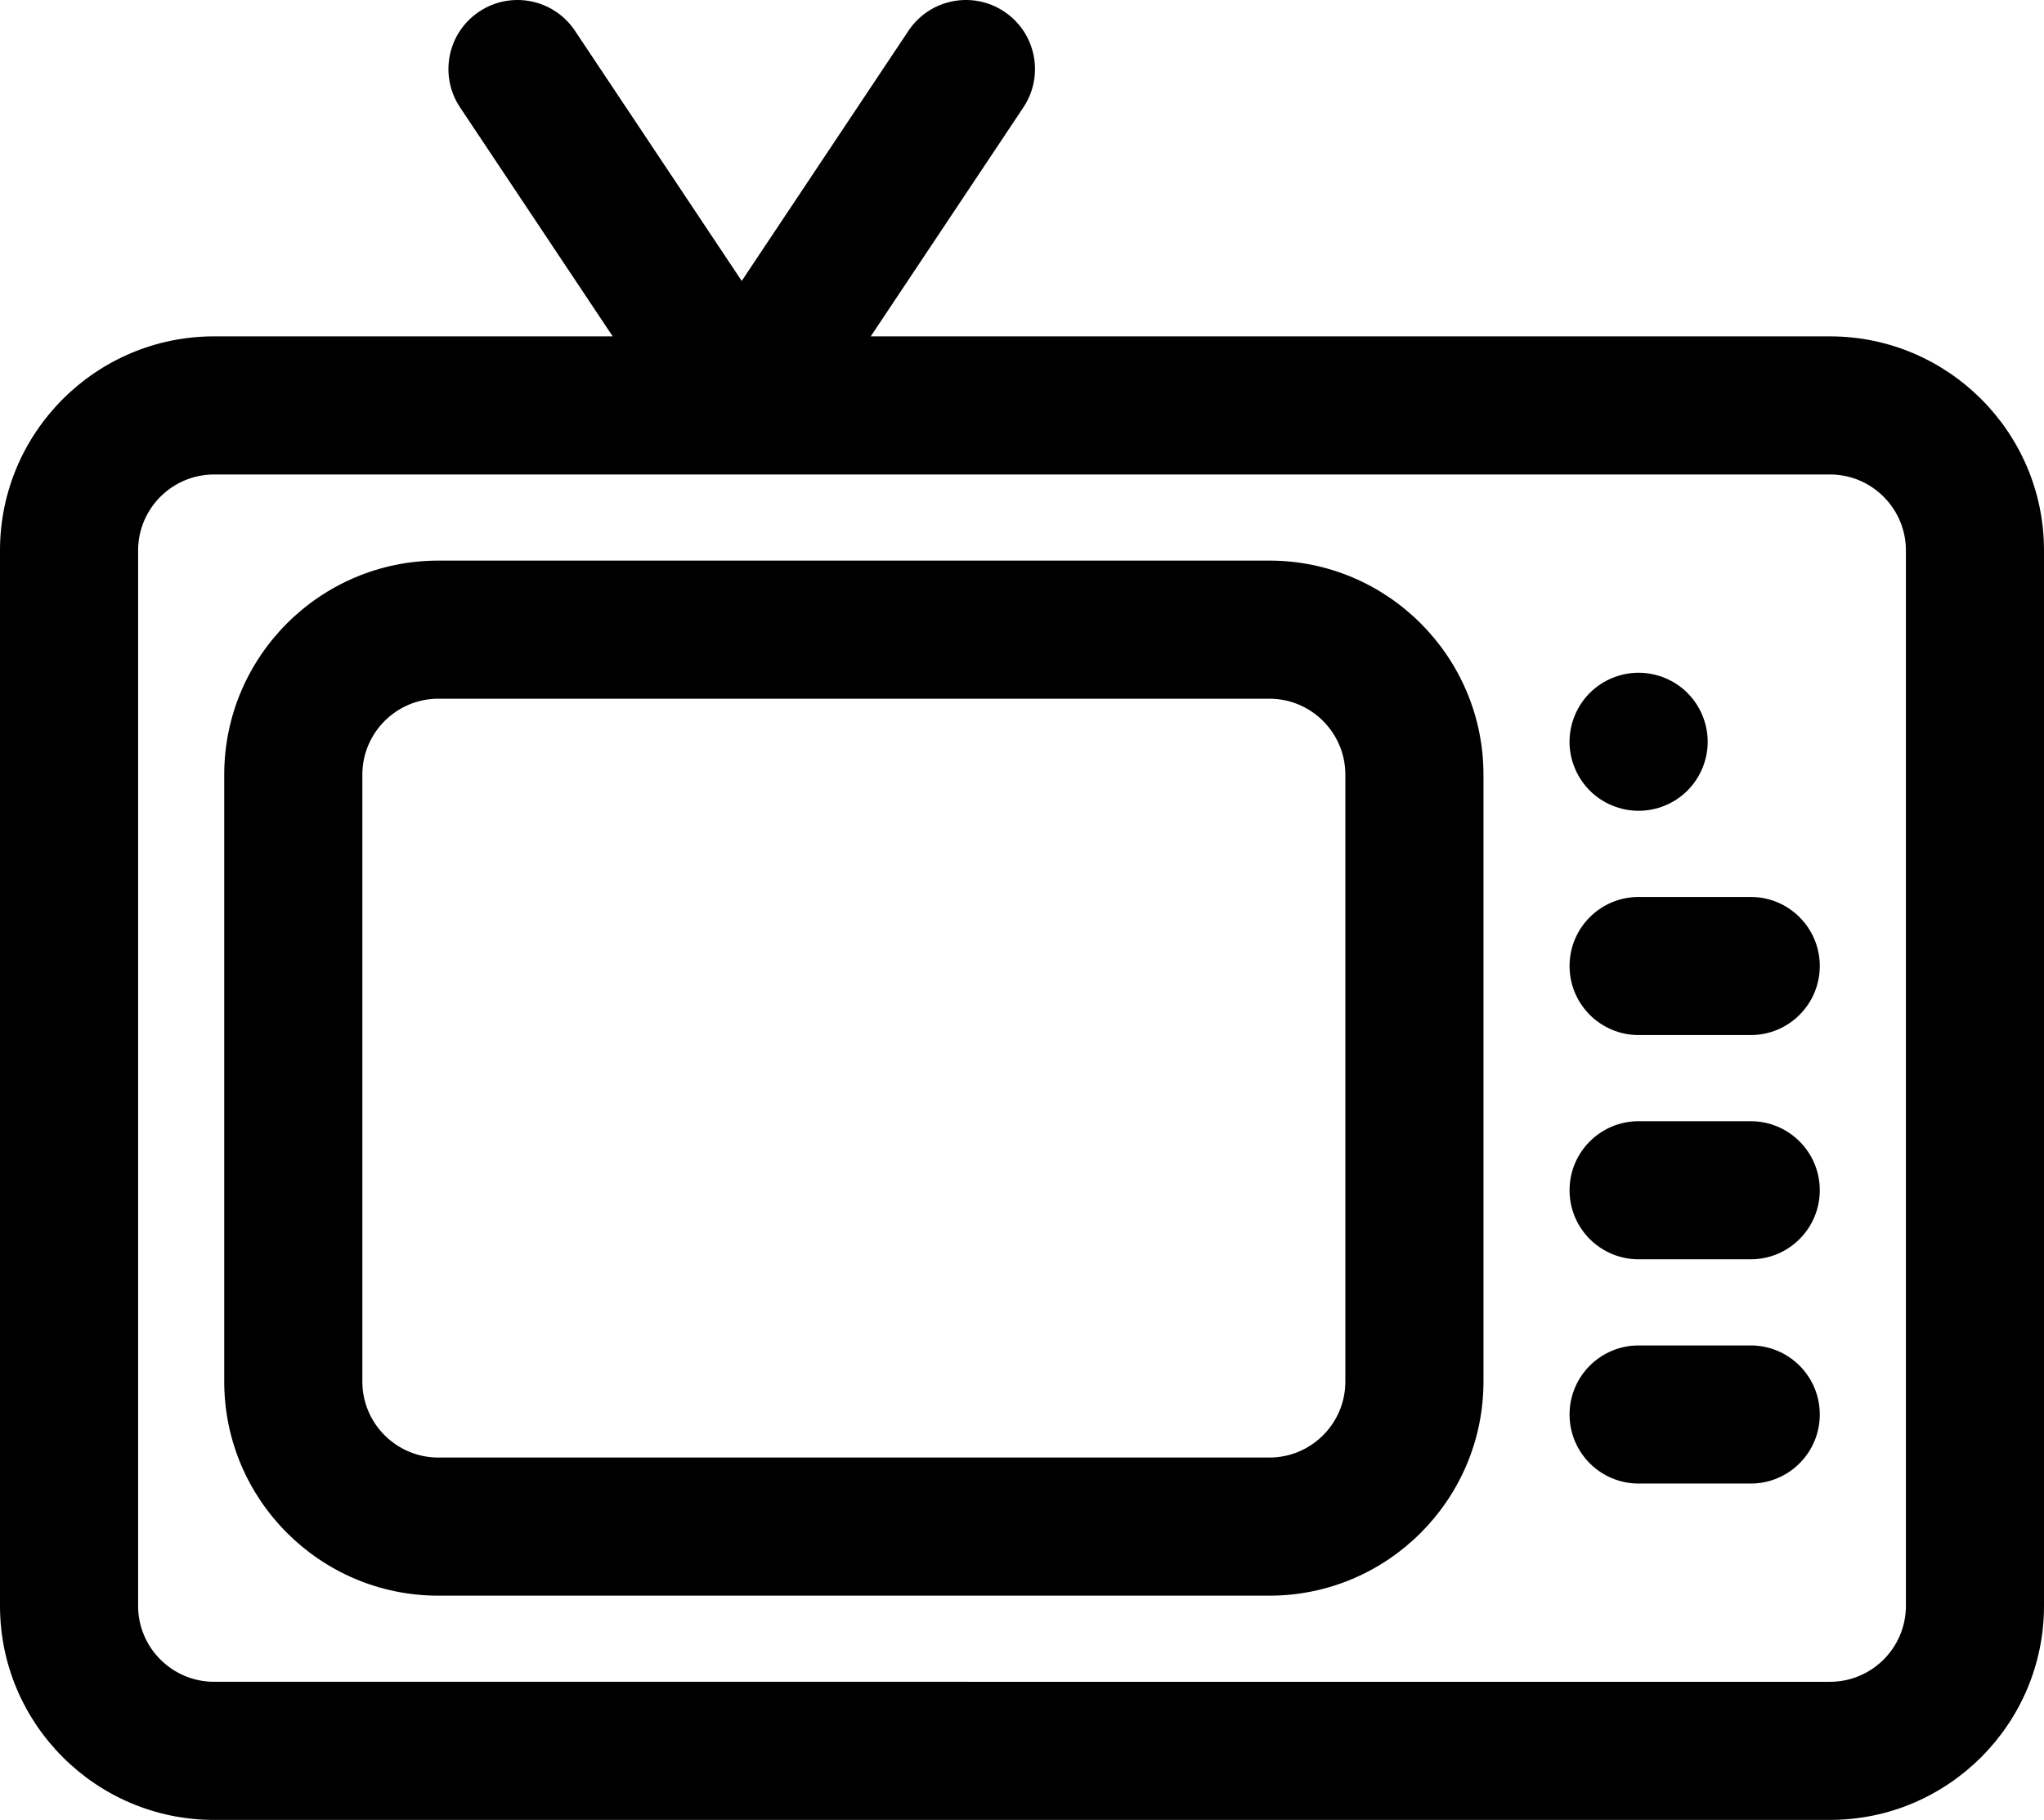
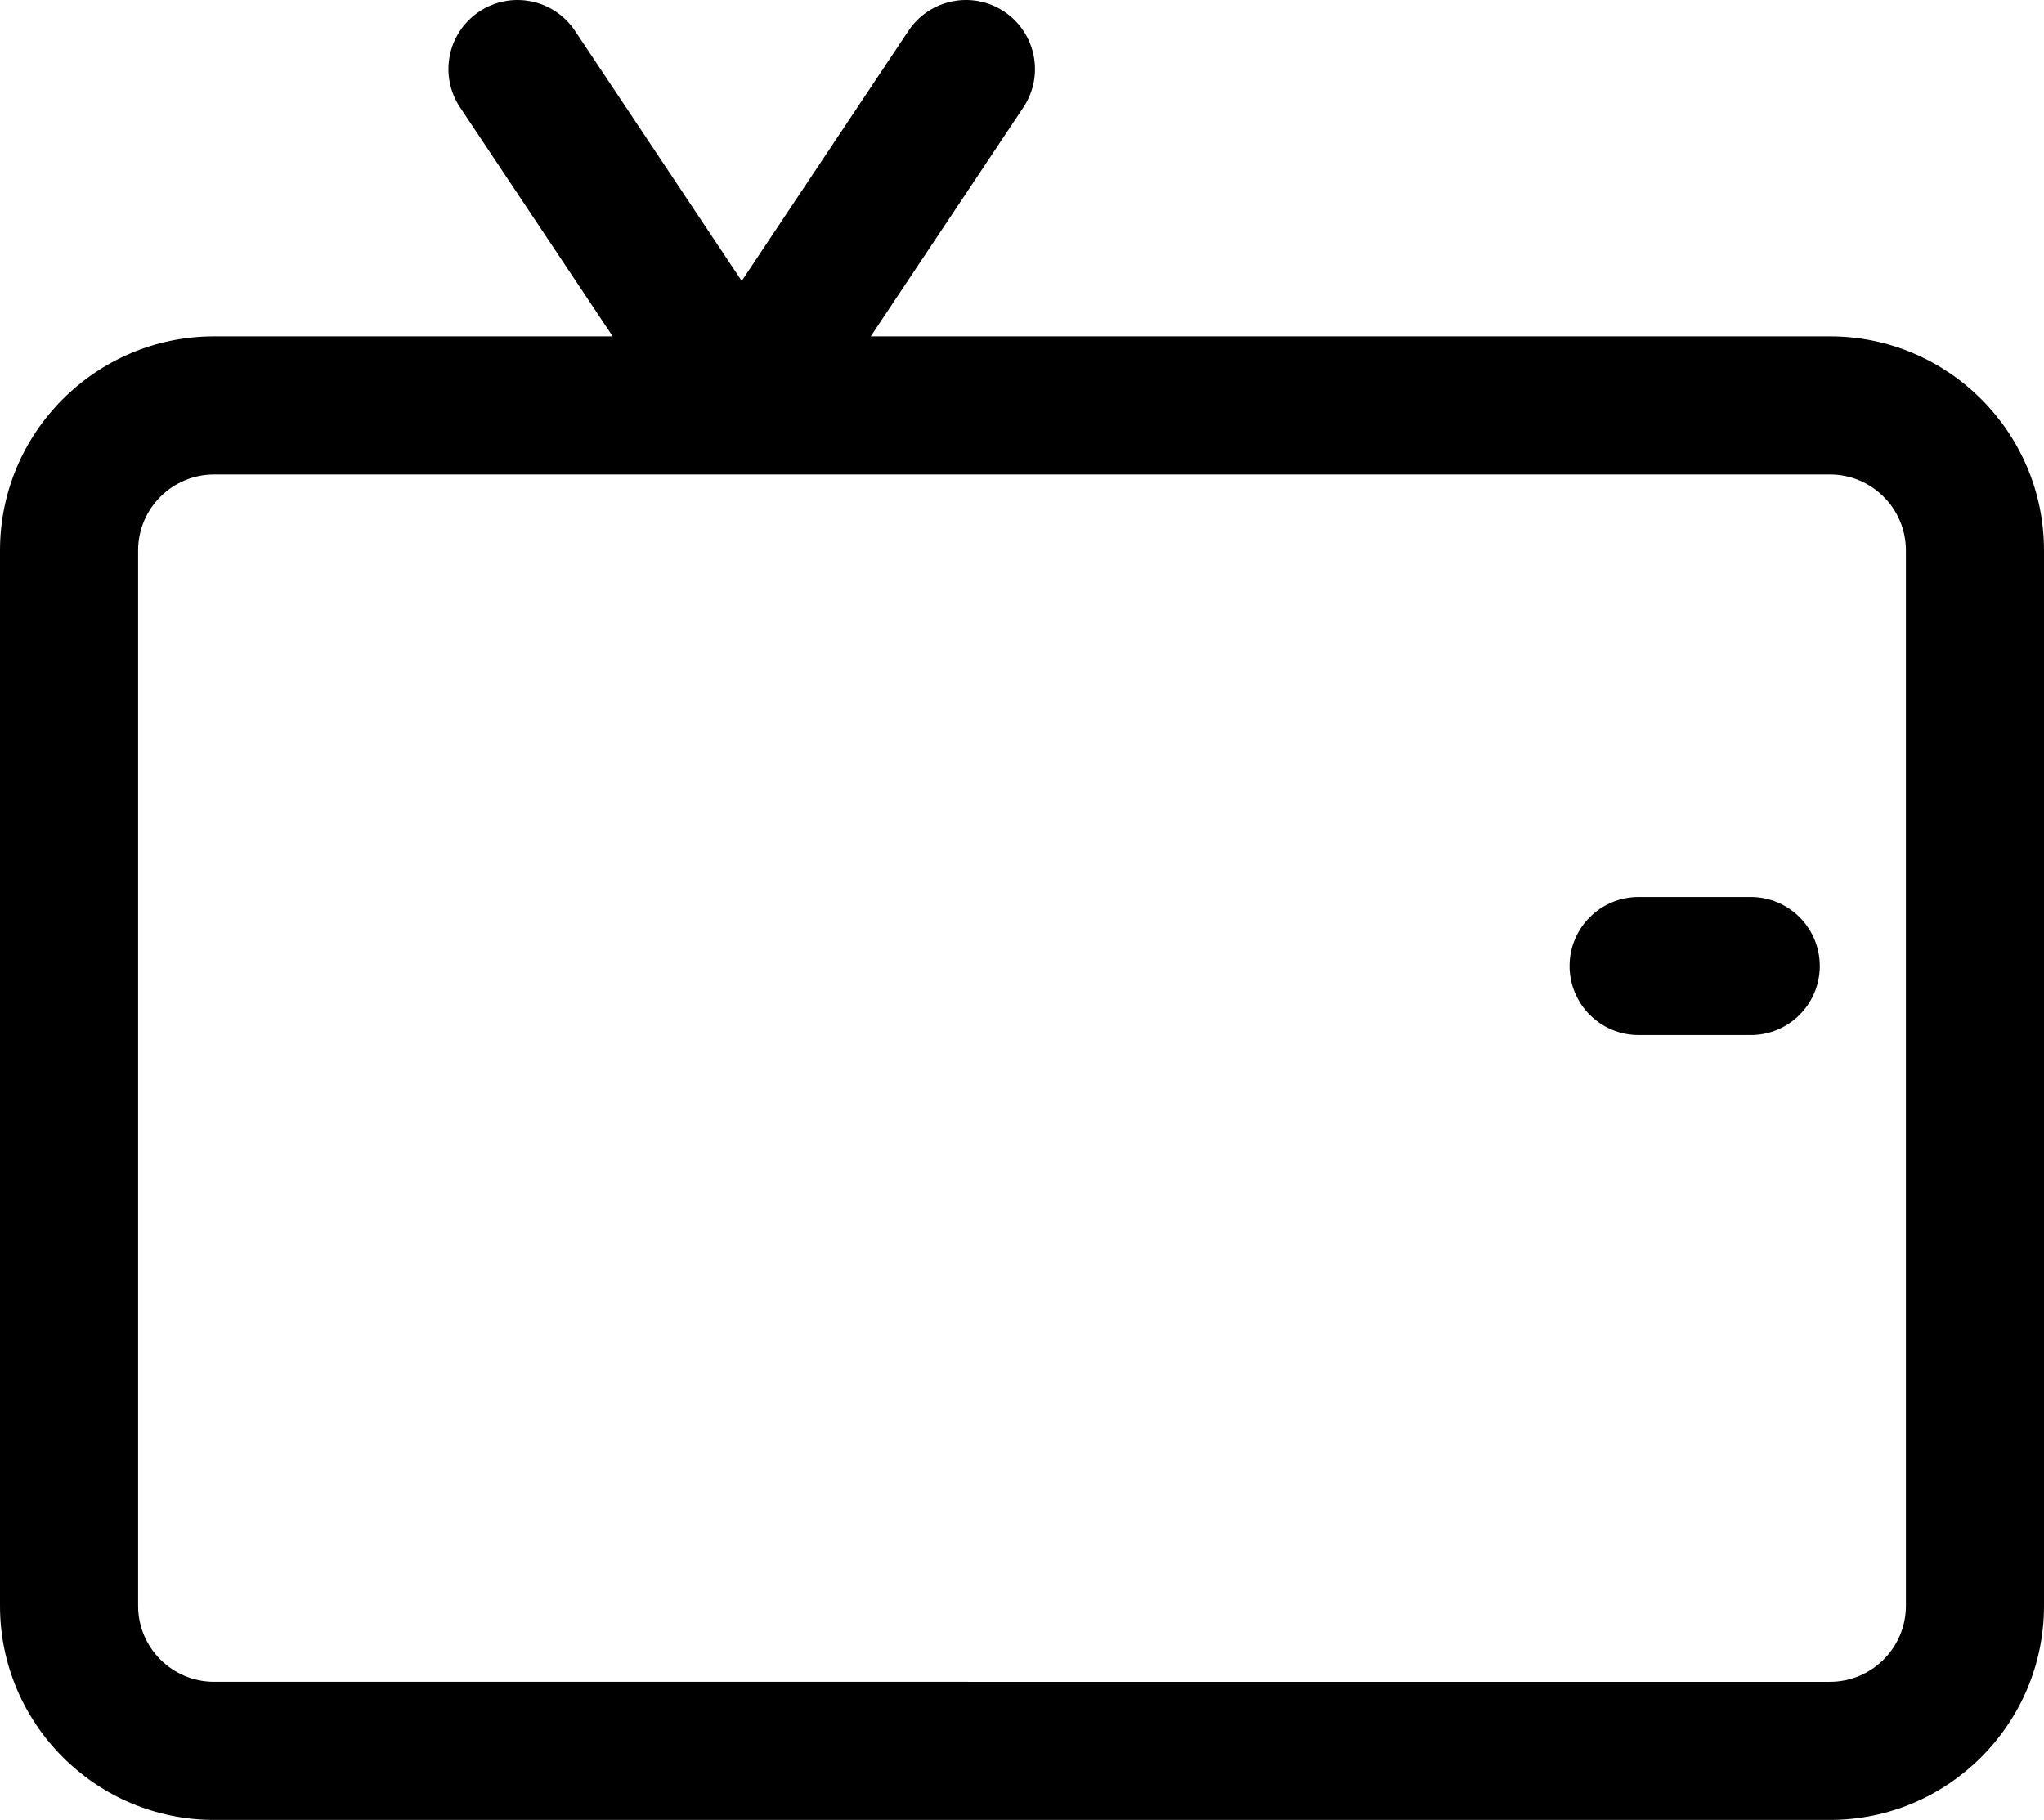
<svg xmlns="http://www.w3.org/2000/svg" version="1.1" x="0px" y="0px" width="160.998px" height="143.346px" viewBox="0 0 160.998 143.346" style="enable-background:new 0 0 160.998 143.346;" xml:space="preserve">
  <defs>
</defs>
  <g>
-     <path d="M129.07,63.862c1.431,0,2.829-0.576,3.84-1.588c1.017-1.017,1.599-2.415,1.599-3.846c0-1.435-0.582-2.834-1.599-3.851   c-1.011-1.011-2.409-1.588-3.84-1.588c-1.435,0-2.834,0.577-3.846,1.588c-1.017,1.017-1.599,2.416-1.599,3.851   c0,1.431,0.582,2.829,1.599,3.846C126.236,63.286,127.634,63.862,129.07,63.862z" />
    <path d="M144.138,26.494H68.585L80.609,8.457c1.666-2.5,0.99-5.877-1.509-7.543c-2.5-1.667-5.876-0.991-7.543,1.509L58.423,22.128   L45.287,2.423c-1.666-2.5-5.043-3.175-7.543-1.509c-2.5,1.666-3.174,5.043-1.508,7.543l12.024,18.037h-31.4   C7.564,26.494,0,34.058,0,43.356v83.129c0,9.297,7.564,16.861,16.861,16.861h127.276c9.297,0,16.861-7.564,16.861-16.861V43.356   C160.999,34.058,153.435,26.494,144.138,26.494z M144.138,37.372c3.299,0,5.983,2.684,5.983,5.983v83.129   c0,3.299-2.684,5.983-5.983,5.983H16.861c-3.299,0-5.983-2.684-5.983-5.983V43.356c0-3.299,2.684-5.983,5.983-5.983L144.138,37.372   L144.138,37.372z" />
-     <path d="M137.898,105.974h-8.831c-3.004,0-5.439,2.436-5.439,5.439s2.436,5.439,5.439,5.439h8.831c3.004,0,5.439-2.435,5.439-5.439   S140.902,105.974,137.898,105.974z" />
-     <path d="M137.898,88.311h-8.831c-3.004,0-5.439,2.436-5.439,5.439c0,3.004,2.436,5.439,5.439,5.439h8.831   c3.004,0,5.439-2.435,5.439-5.439C143.337,90.747,140.902,88.311,137.898,88.311z" />
    <path d="M137.898,70.649h-8.831c-3.004,0-5.439,2.436-5.439,5.439s2.436,5.439,5.439,5.439h8.831c3.004,0,5.439-2.436,5.439-5.439   S140.902,70.649,137.898,70.649z" />
-     <path d="M99.985,44.156H34.524c-9.298,0-16.862,7.564-16.862,16.861v47.804c0,9.298,7.564,16.862,16.862,16.862h65.461   c9.297,0,16.862-7.564,16.862-16.862V61.017C116.846,51.72,109.282,44.156,99.985,44.156z M105.968,108.821   c0,3.299-2.684,5.983-5.983,5.983H34.524c-3.299,0-5.983-2.684-5.983-5.983V61.017c0-3.299,2.684-5.983,5.983-5.983h65.461   c3.299,0,5.983,2.684,5.983,5.983L105.968,108.821L105.968,108.821z" />
  </g>
</svg>